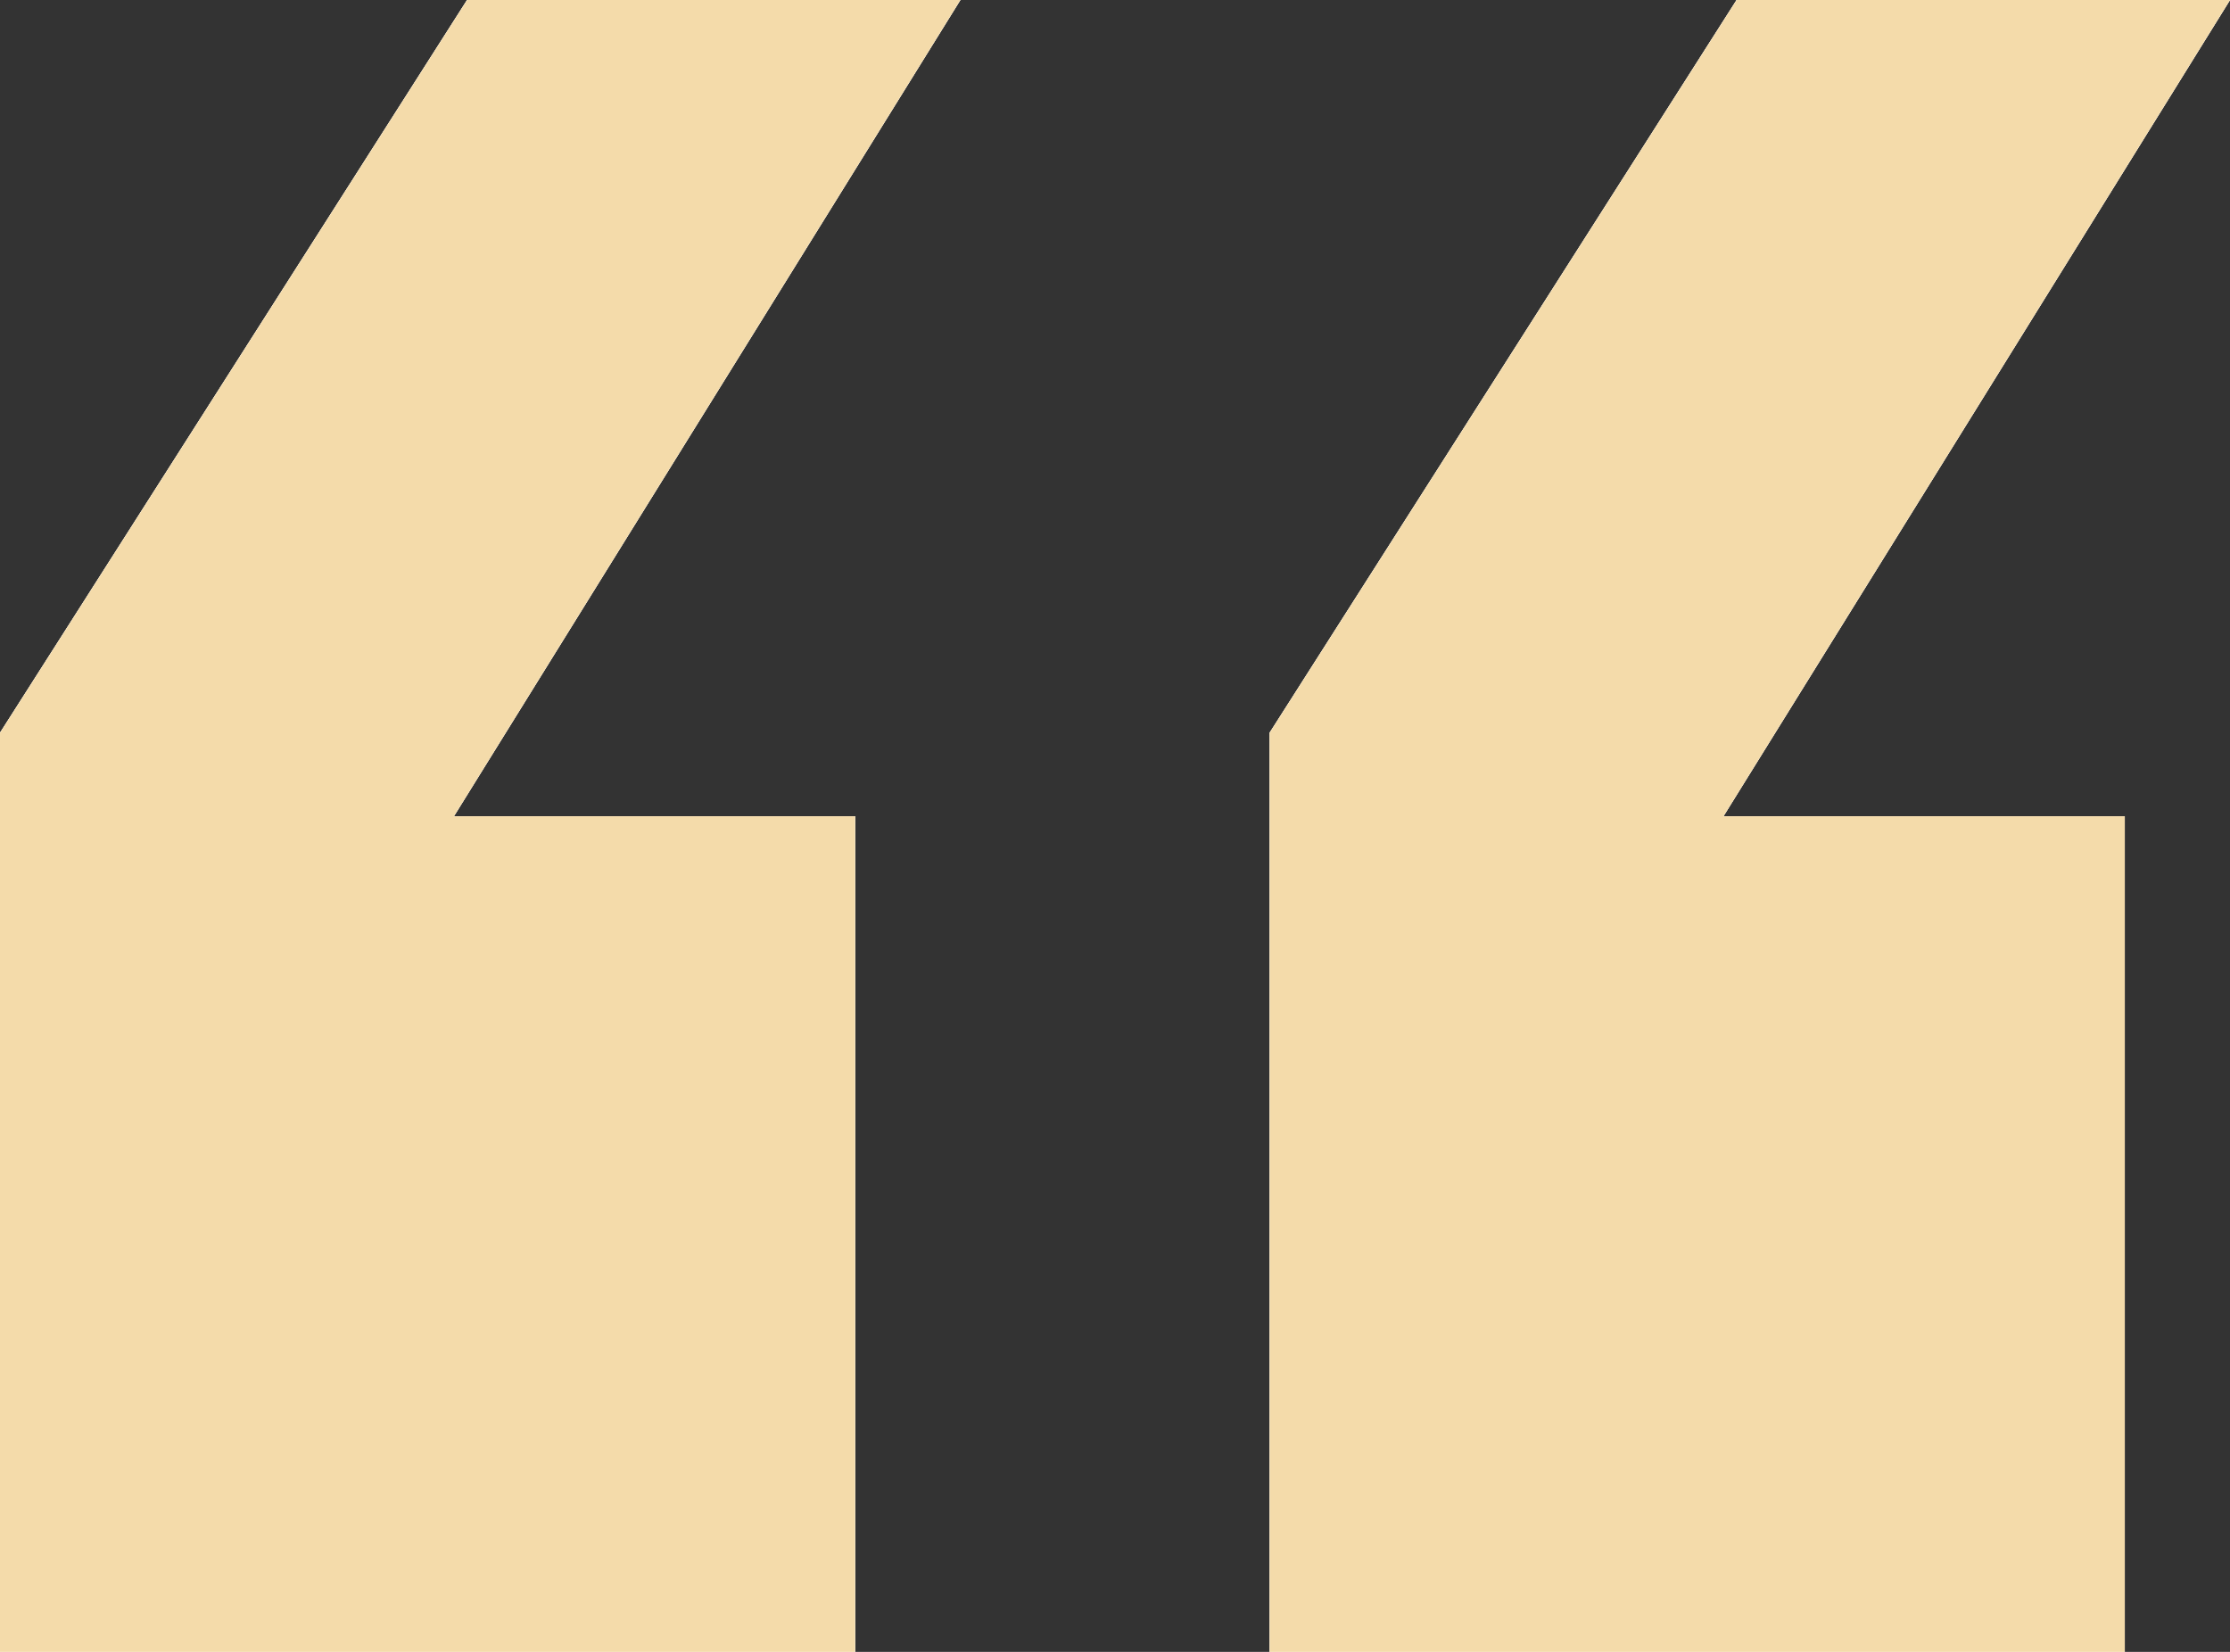
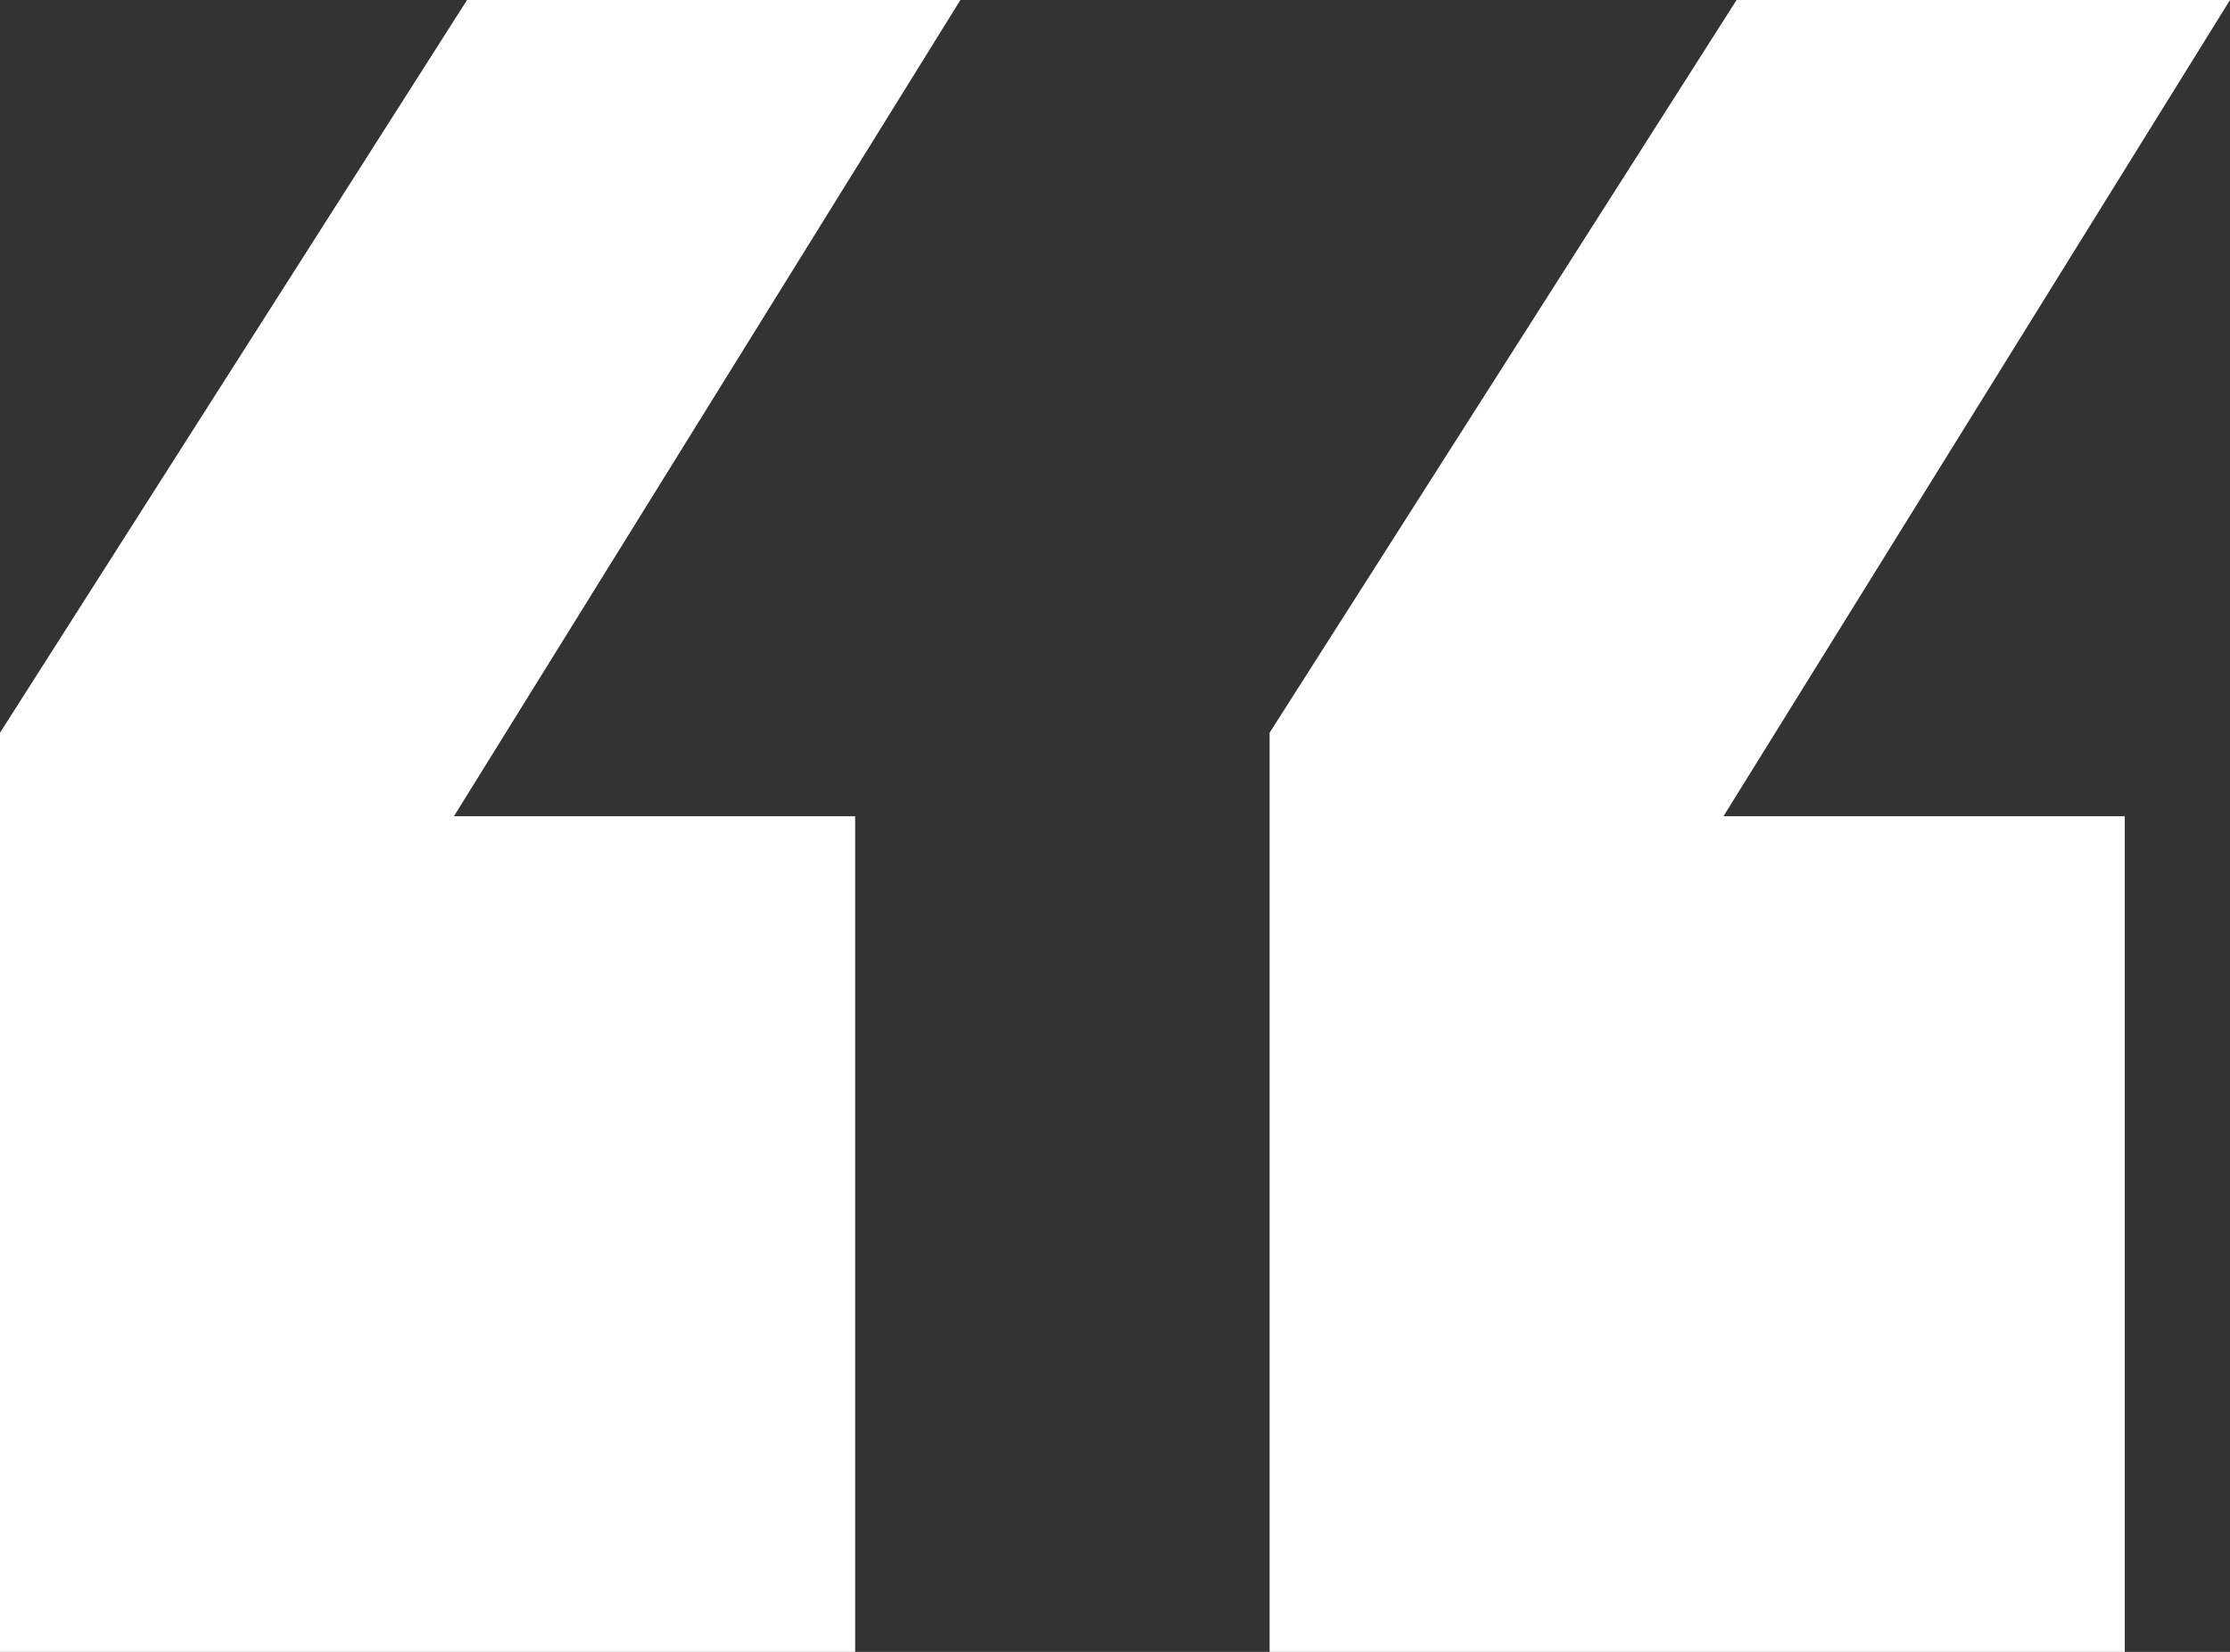
<svg xmlns="http://www.w3.org/2000/svg" width="27" height="20" viewBox="0 0 27 20" fill="none">
  <rect x="0" y="0" width="27" height="20" fill="#333333" stroke="none" />
  <path d="M21.026 0H27L20.867 9.883H25.726V20H15.372V8.872L21.026 0ZM5.655 0H11.628L5.496 9.883H10.354V20H0V8.872L5.655 0Z" fill="white" />
-   <path d="M21.026 0H27L20.867 9.883H25.726V20H15.372V8.872L21.026 0ZM5.655 0H11.628L5.496 9.883H10.354V20H0V8.872L5.655 0Z" fill="white" />
-   <path d="M21.026 0H27L20.867 9.883H25.726V20H15.372V8.872L21.026 0ZM5.655 0H11.628L5.496 9.883H10.354V20H0V8.872L5.655 0Z" fill="#F4DBAA" />
</svg>